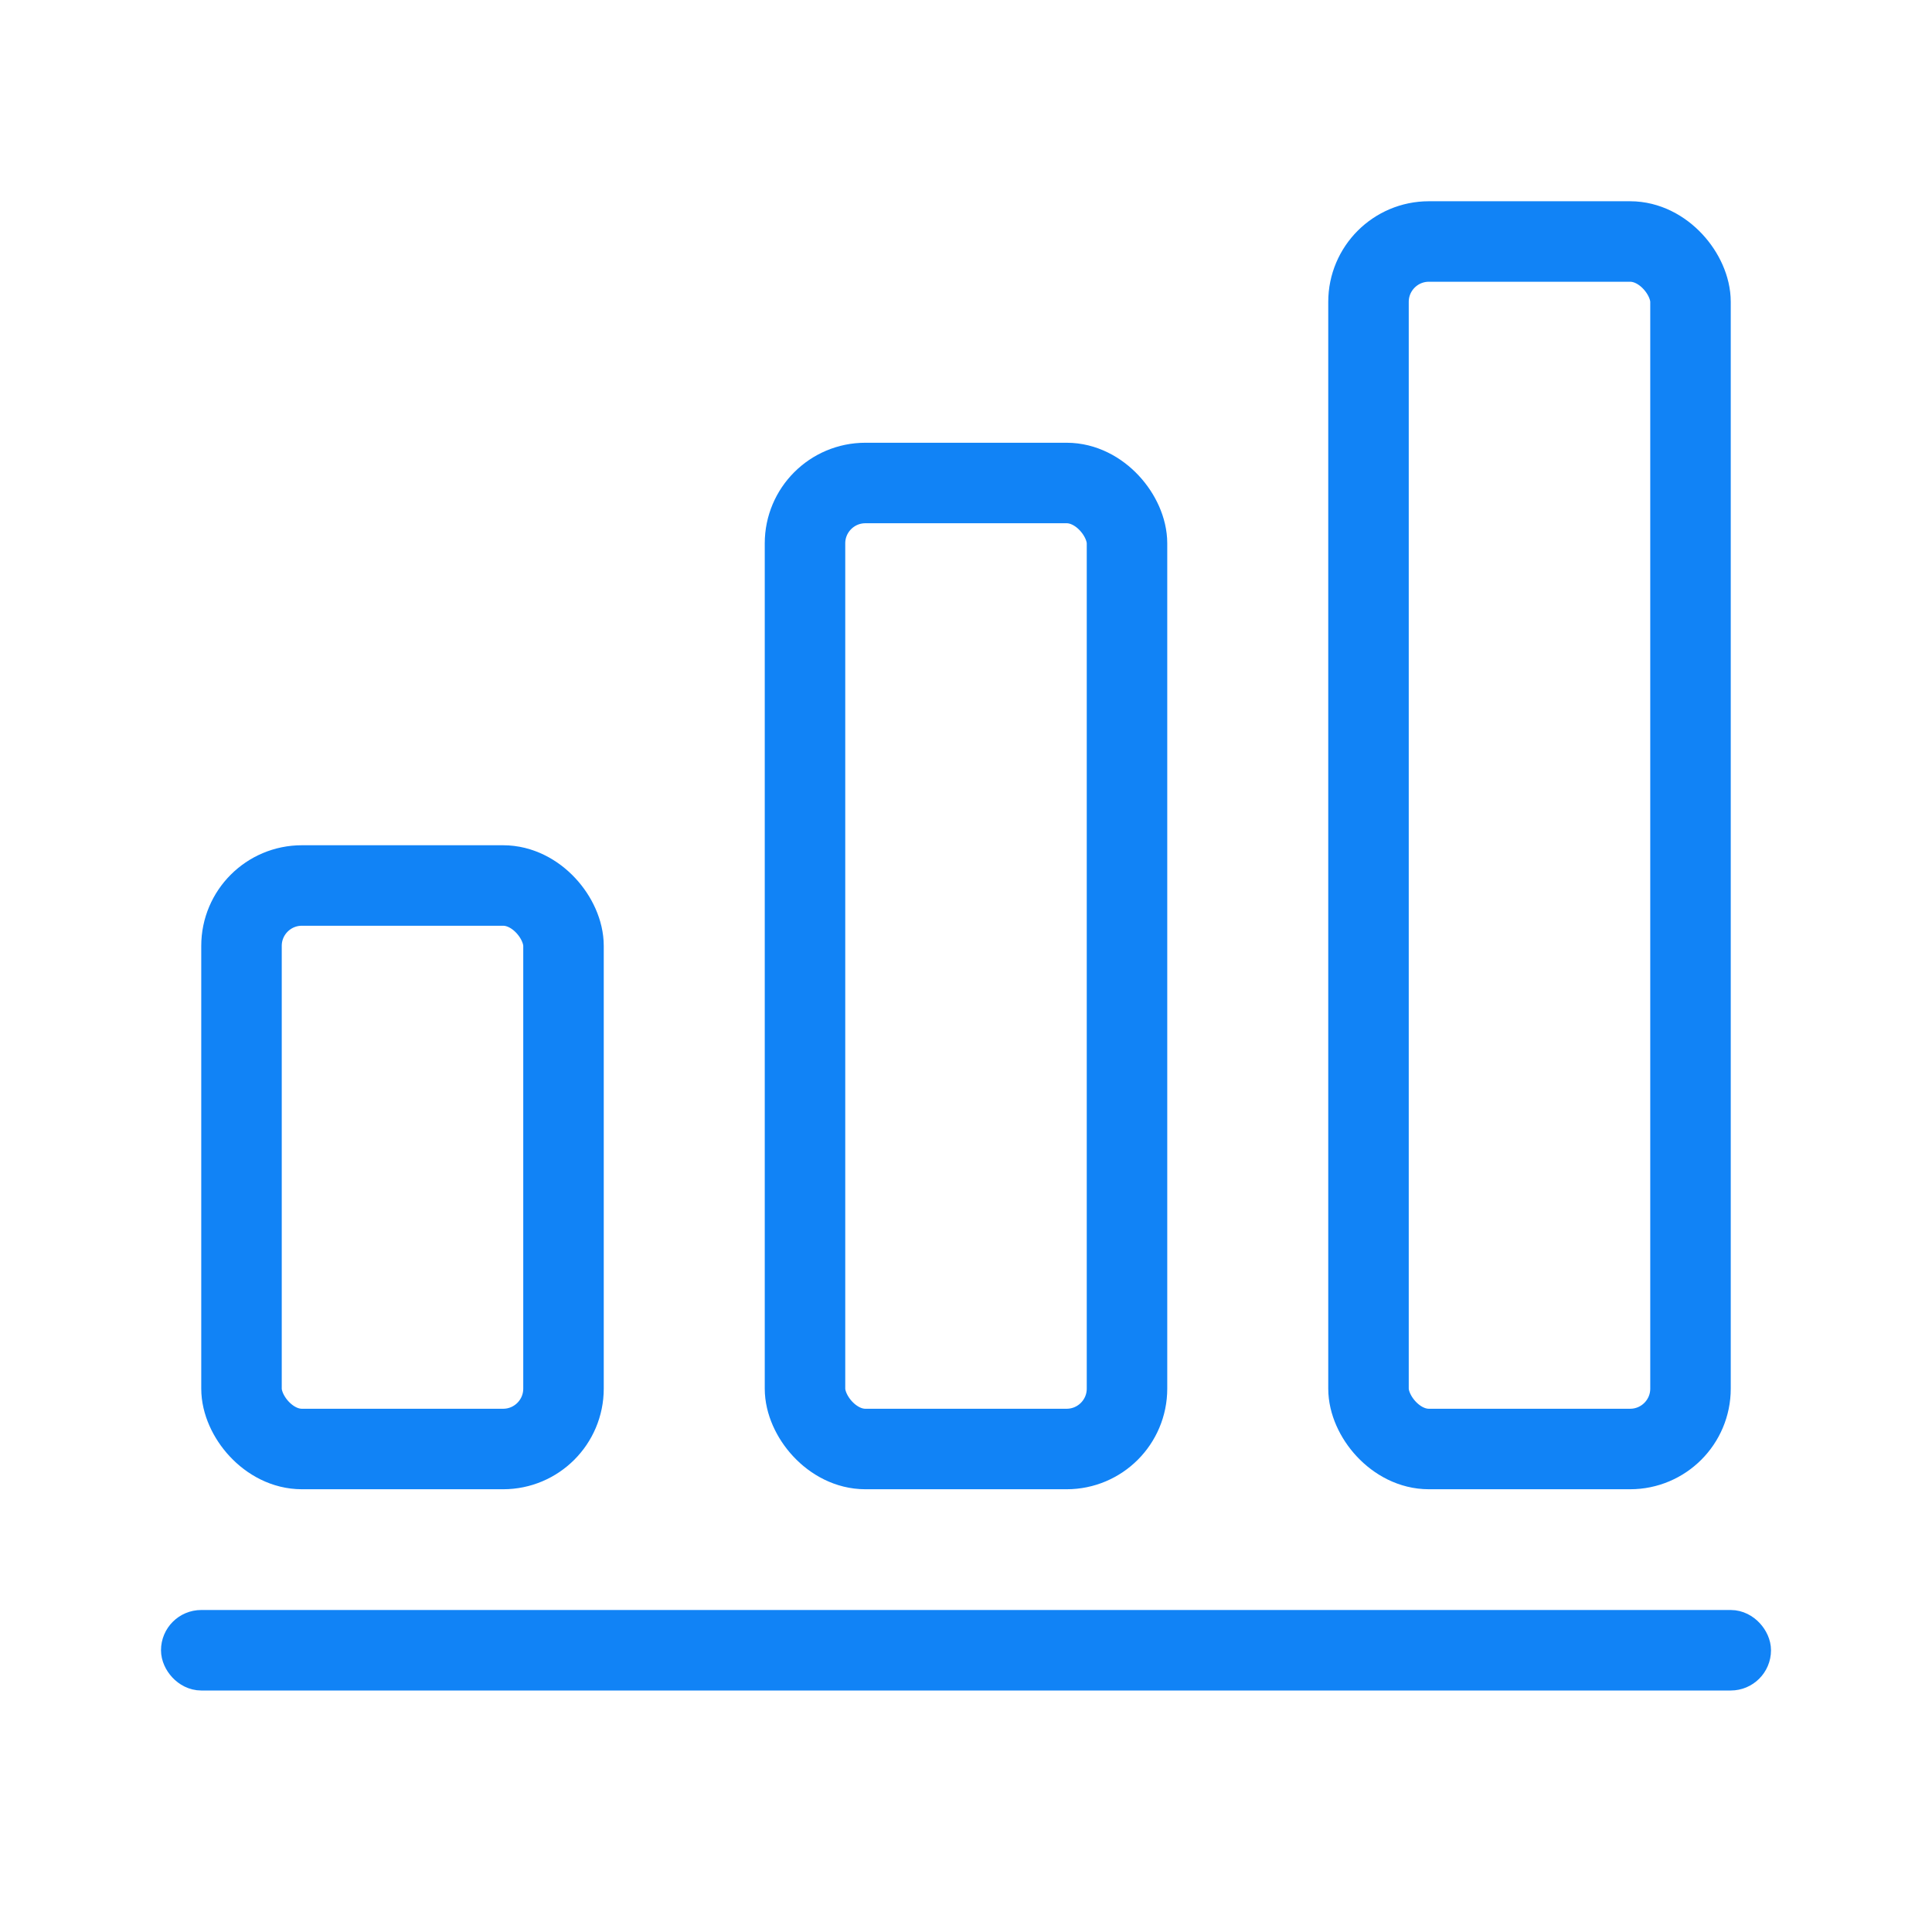
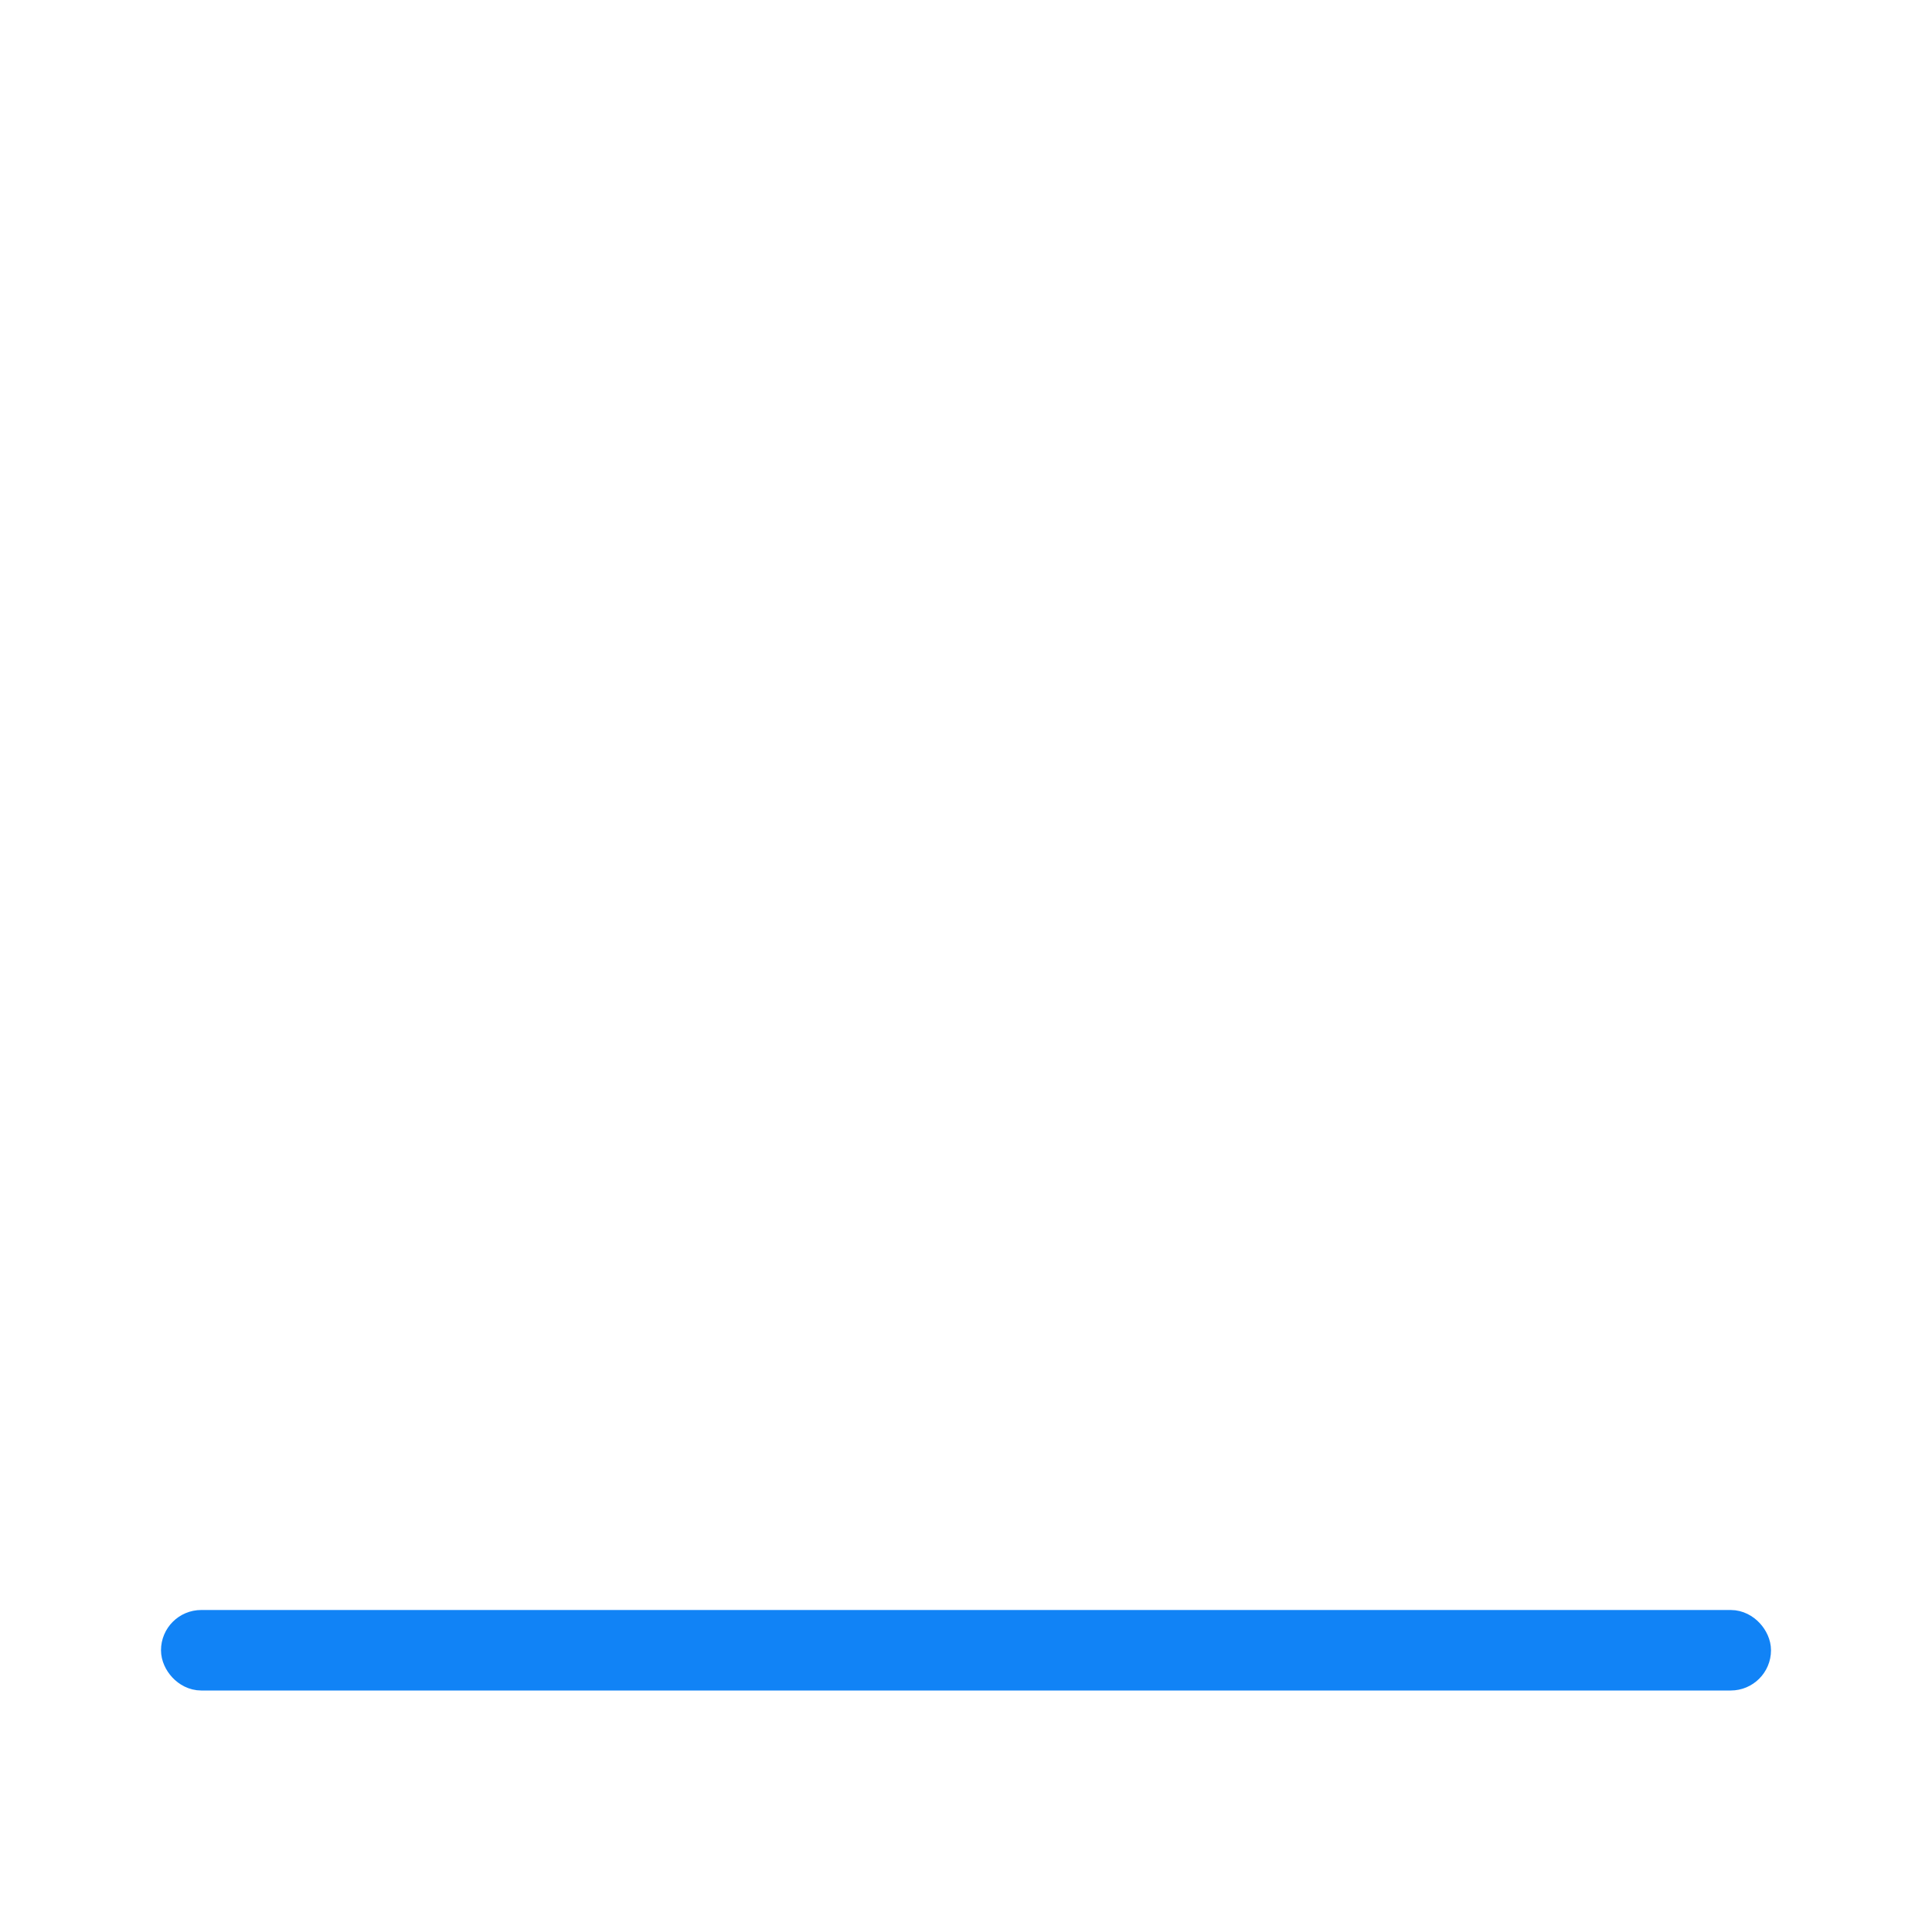
<svg xmlns="http://www.w3.org/2000/svg" width="24" height="24" viewBox="0 0 24 24" fill="none">
-   <rect x="3" y="11" width="4" height="7" rx="0.75" stroke="#1183F6" stroke-linejoin="round" />
-   <rect x="17" y="3" width="4" height="15" rx="0.75" stroke="#1183F6" stroke-linejoin="round" />
-   <rect x="10" y="6" width="4" height="12" rx="0.75" stroke="#1183F6" stroke-linejoin="round" />
  <rect x="2.25" y="20.25" width="19.5" height="0.5" rx="0.25" stroke="#1183F6" stroke-width="0.5" />
</svg>